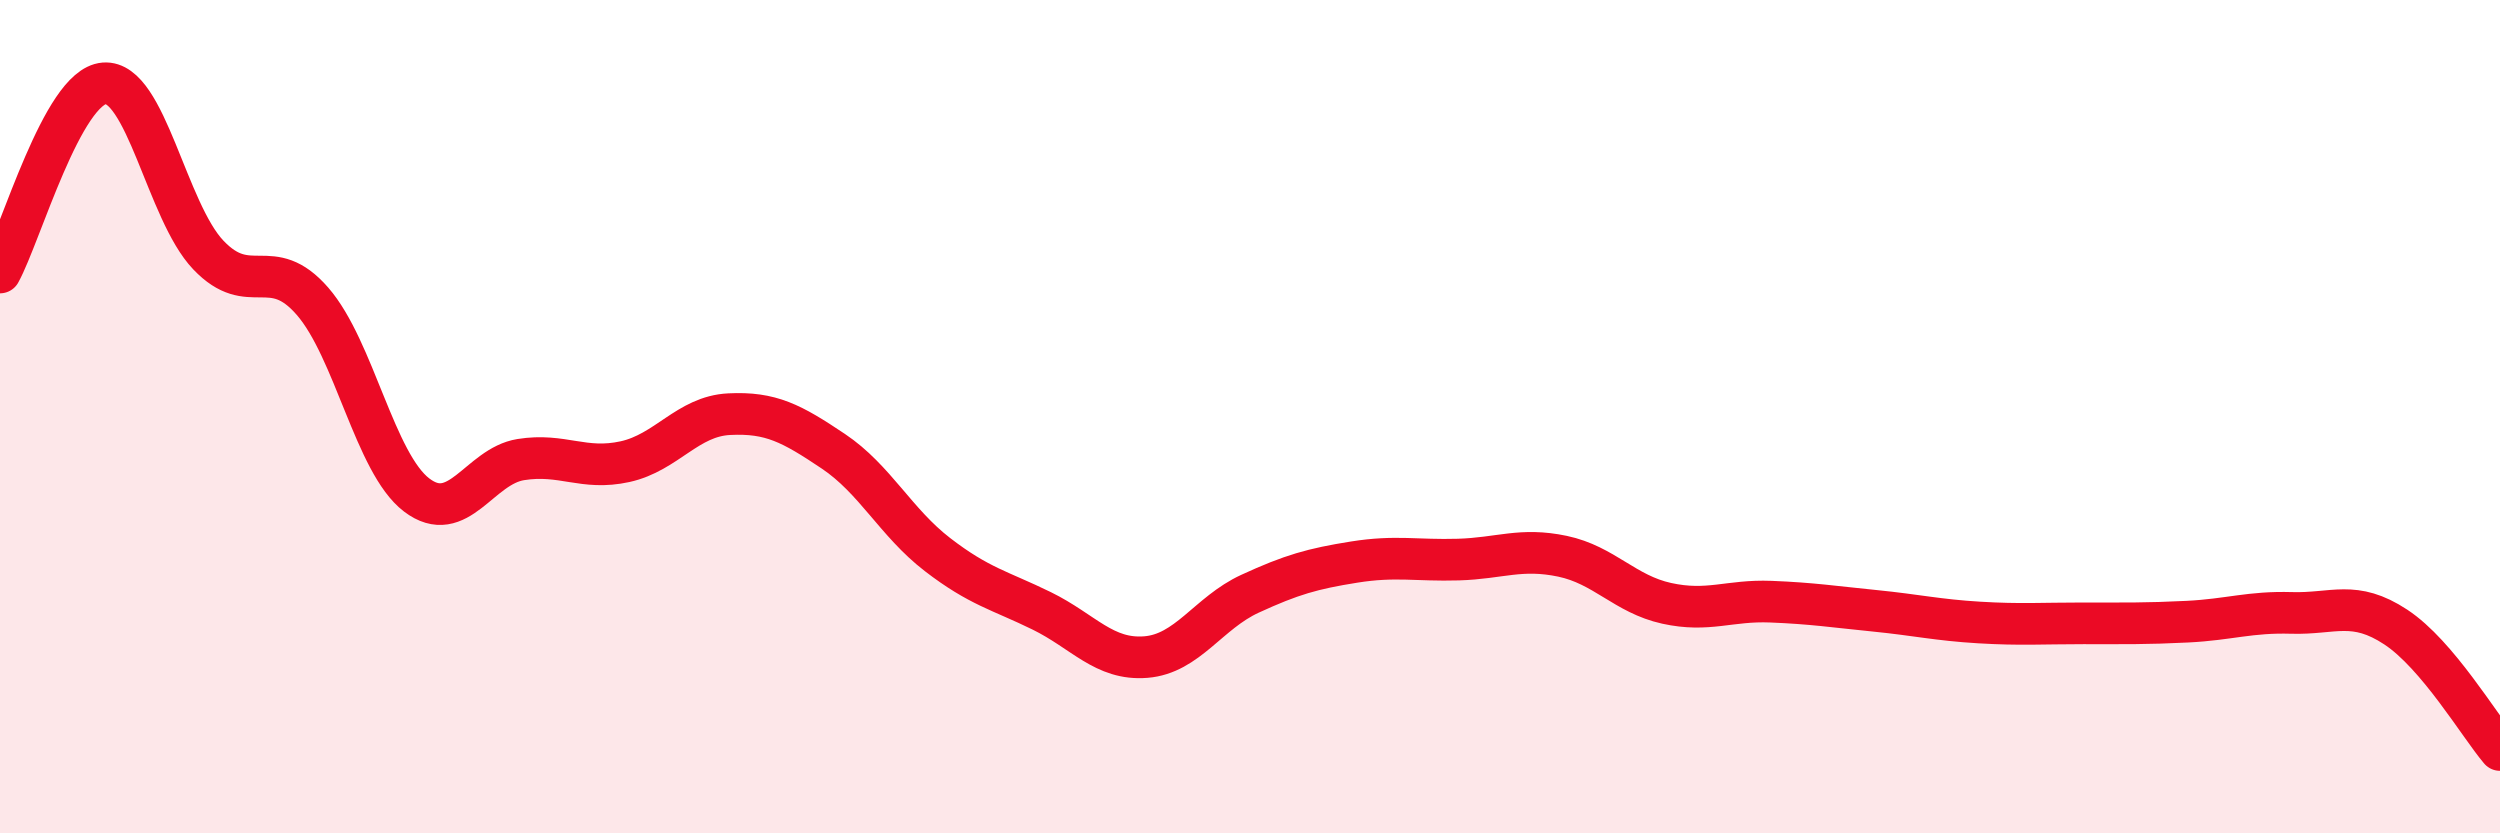
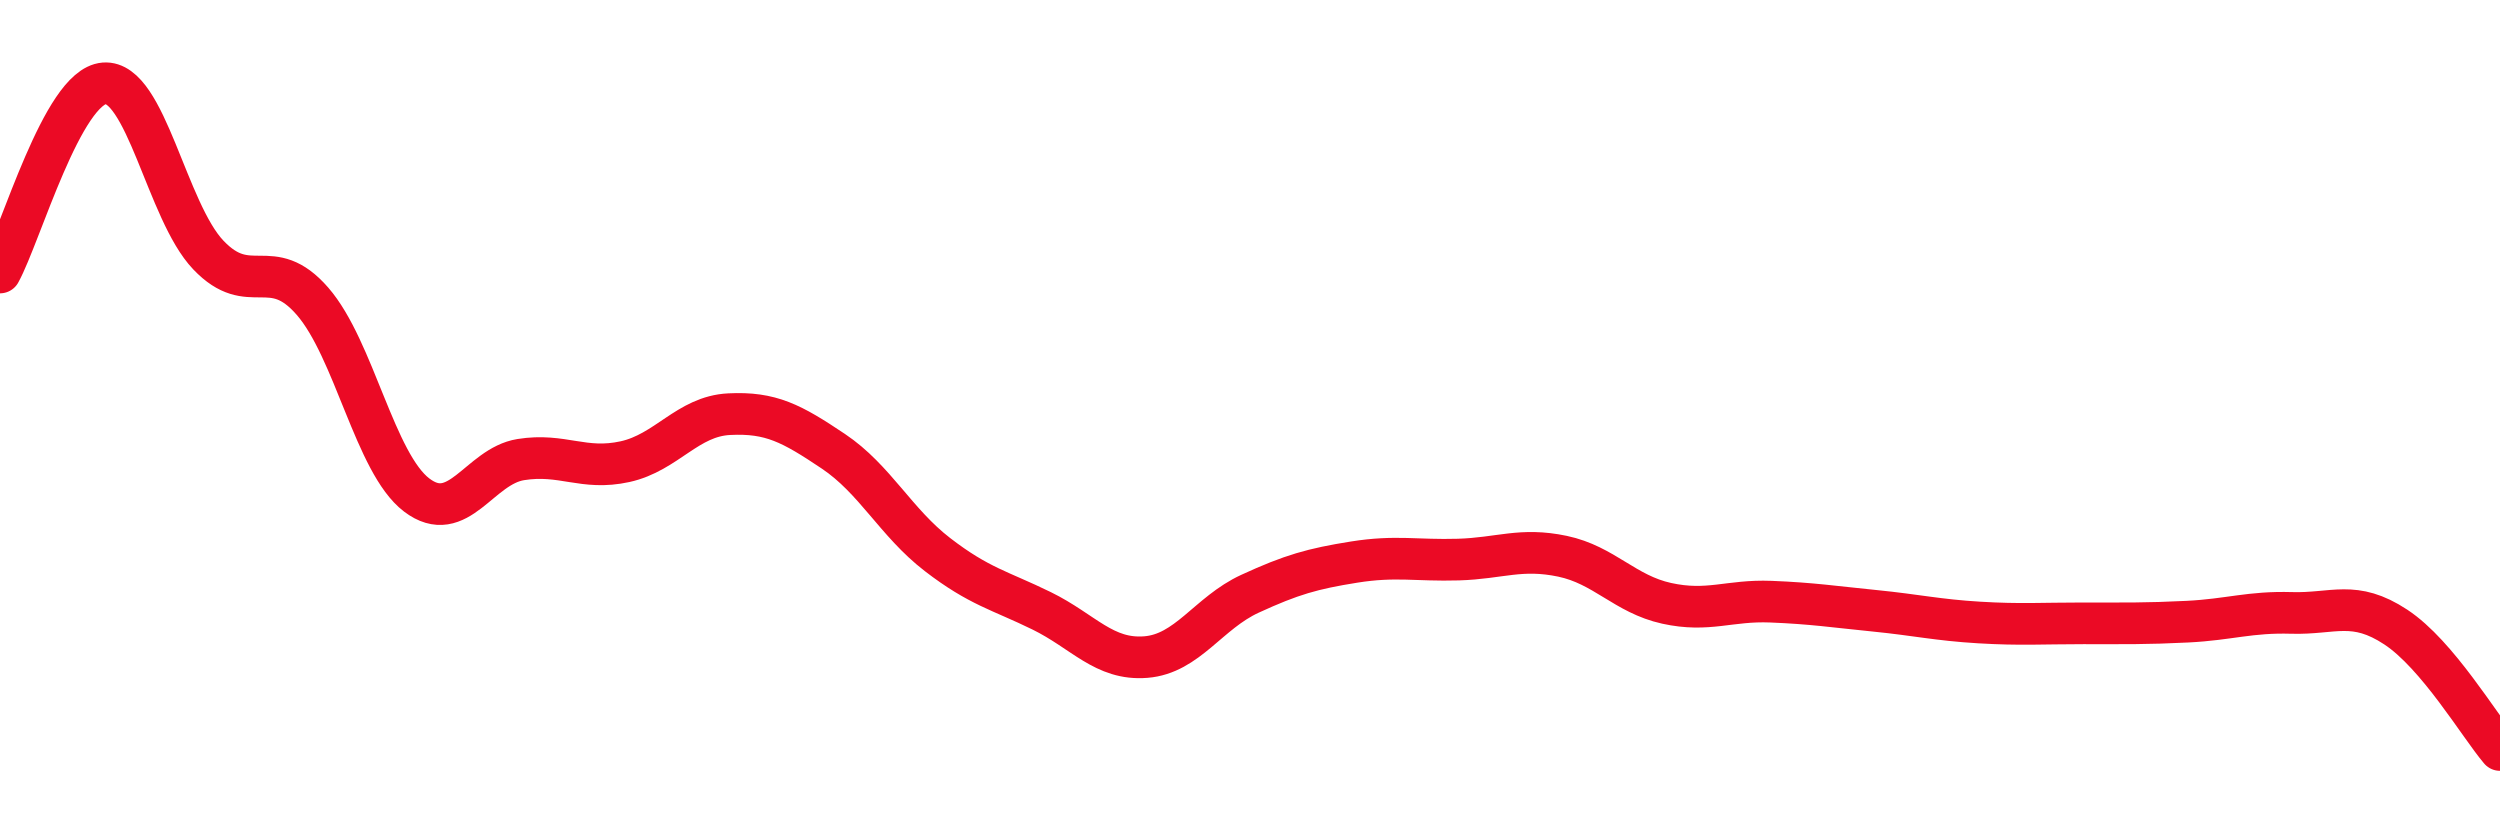
<svg xmlns="http://www.w3.org/2000/svg" width="60" height="20" viewBox="0 0 60 20">
-   <path d="M 0,6.54 C 0.5,5.63 1.5,2.08 2.5,2 C 3.5,1.92 4,5.07 5,6.12 C 6,7.17 6.5,6.08 7.5,7.23 C 8.5,8.38 9,11.12 10,11.88 C 11,12.64 11.5,11.19 12.5,11.03 C 13.5,10.87 14,11.3 15,11.08 C 16,10.86 16.5,9.99 17.5,9.94 C 18.5,9.89 19,10.16 20,10.83 C 21,11.5 21.5,12.54 22.5,13.31 C 23.5,14.08 24,14.17 25,14.66 C 26,15.15 26.5,15.85 27.5,15.77 C 28.5,15.69 29,14.71 30,14.25 C 31,13.79 31.5,13.65 32.5,13.49 C 33.5,13.33 34,13.46 35,13.43 C 36,13.4 36.5,13.14 37.5,13.35 C 38.5,13.56 39,14.26 40,14.48 C 41,14.7 41.5,14.4 42.5,14.44 C 43.5,14.48 44,14.56 45,14.66 C 46,14.76 46.5,14.88 47.5,14.94 C 48.5,15 49,14.96 50,14.96 C 51,14.96 51.5,14.97 52.5,14.92 C 53.5,14.87 54,14.68 55,14.71 C 56,14.74 56.5,14.39 57.5,15.05 C 58.5,15.71 59.5,17.41 60,18L60 20L0 20Z" fill="#EB0A25" opacity="0.1" stroke-linecap="round" stroke-linejoin="round" />
  <path d="M 0,6.54 C 0.5,5.63 1.5,2.08 2.5,2 C 3.5,1.92 4,5.07 5,6.12 C 6,7.17 6.5,6.08 7.5,7.23 C 8.5,8.38 9,11.12 10,11.88 C 11,12.64 11.5,11.19 12.5,11.03 C 13.5,10.87 14,11.3 15,11.08 C 16,10.86 16.5,9.99 17.5,9.94 C 18.5,9.89 19,10.16 20,10.83 C 21,11.5 21.5,12.54 22.5,13.31 C 23.5,14.08 24,14.17 25,14.66 C 26,15.15 26.5,15.85 27.5,15.77 C 28.5,15.69 29,14.71 30,14.25 C 31,13.79 31.5,13.65 32.5,13.49 C 33.5,13.33 34,13.46 35,13.43 C 36,13.4 36.5,13.14 37.5,13.35 C 38.5,13.56 39,14.26 40,14.48 C 41,14.7 41.5,14.4 42.5,14.44 C 43.5,14.48 44,14.56 45,14.66 C 46,14.76 46.5,14.88 47.5,14.94 C 48.5,15 49,14.96 50,14.96 C 51,14.96 51.5,14.97 52.5,14.92 C 53.5,14.87 54,14.68 55,14.71 C 56,14.74 56.5,14.39 57.5,15.05 C 58.5,15.71 59.5,17.41 60,18" stroke="#EB0A25" stroke-width="1" fill="none" stroke-linecap="round" stroke-linejoin="round" />
</svg>